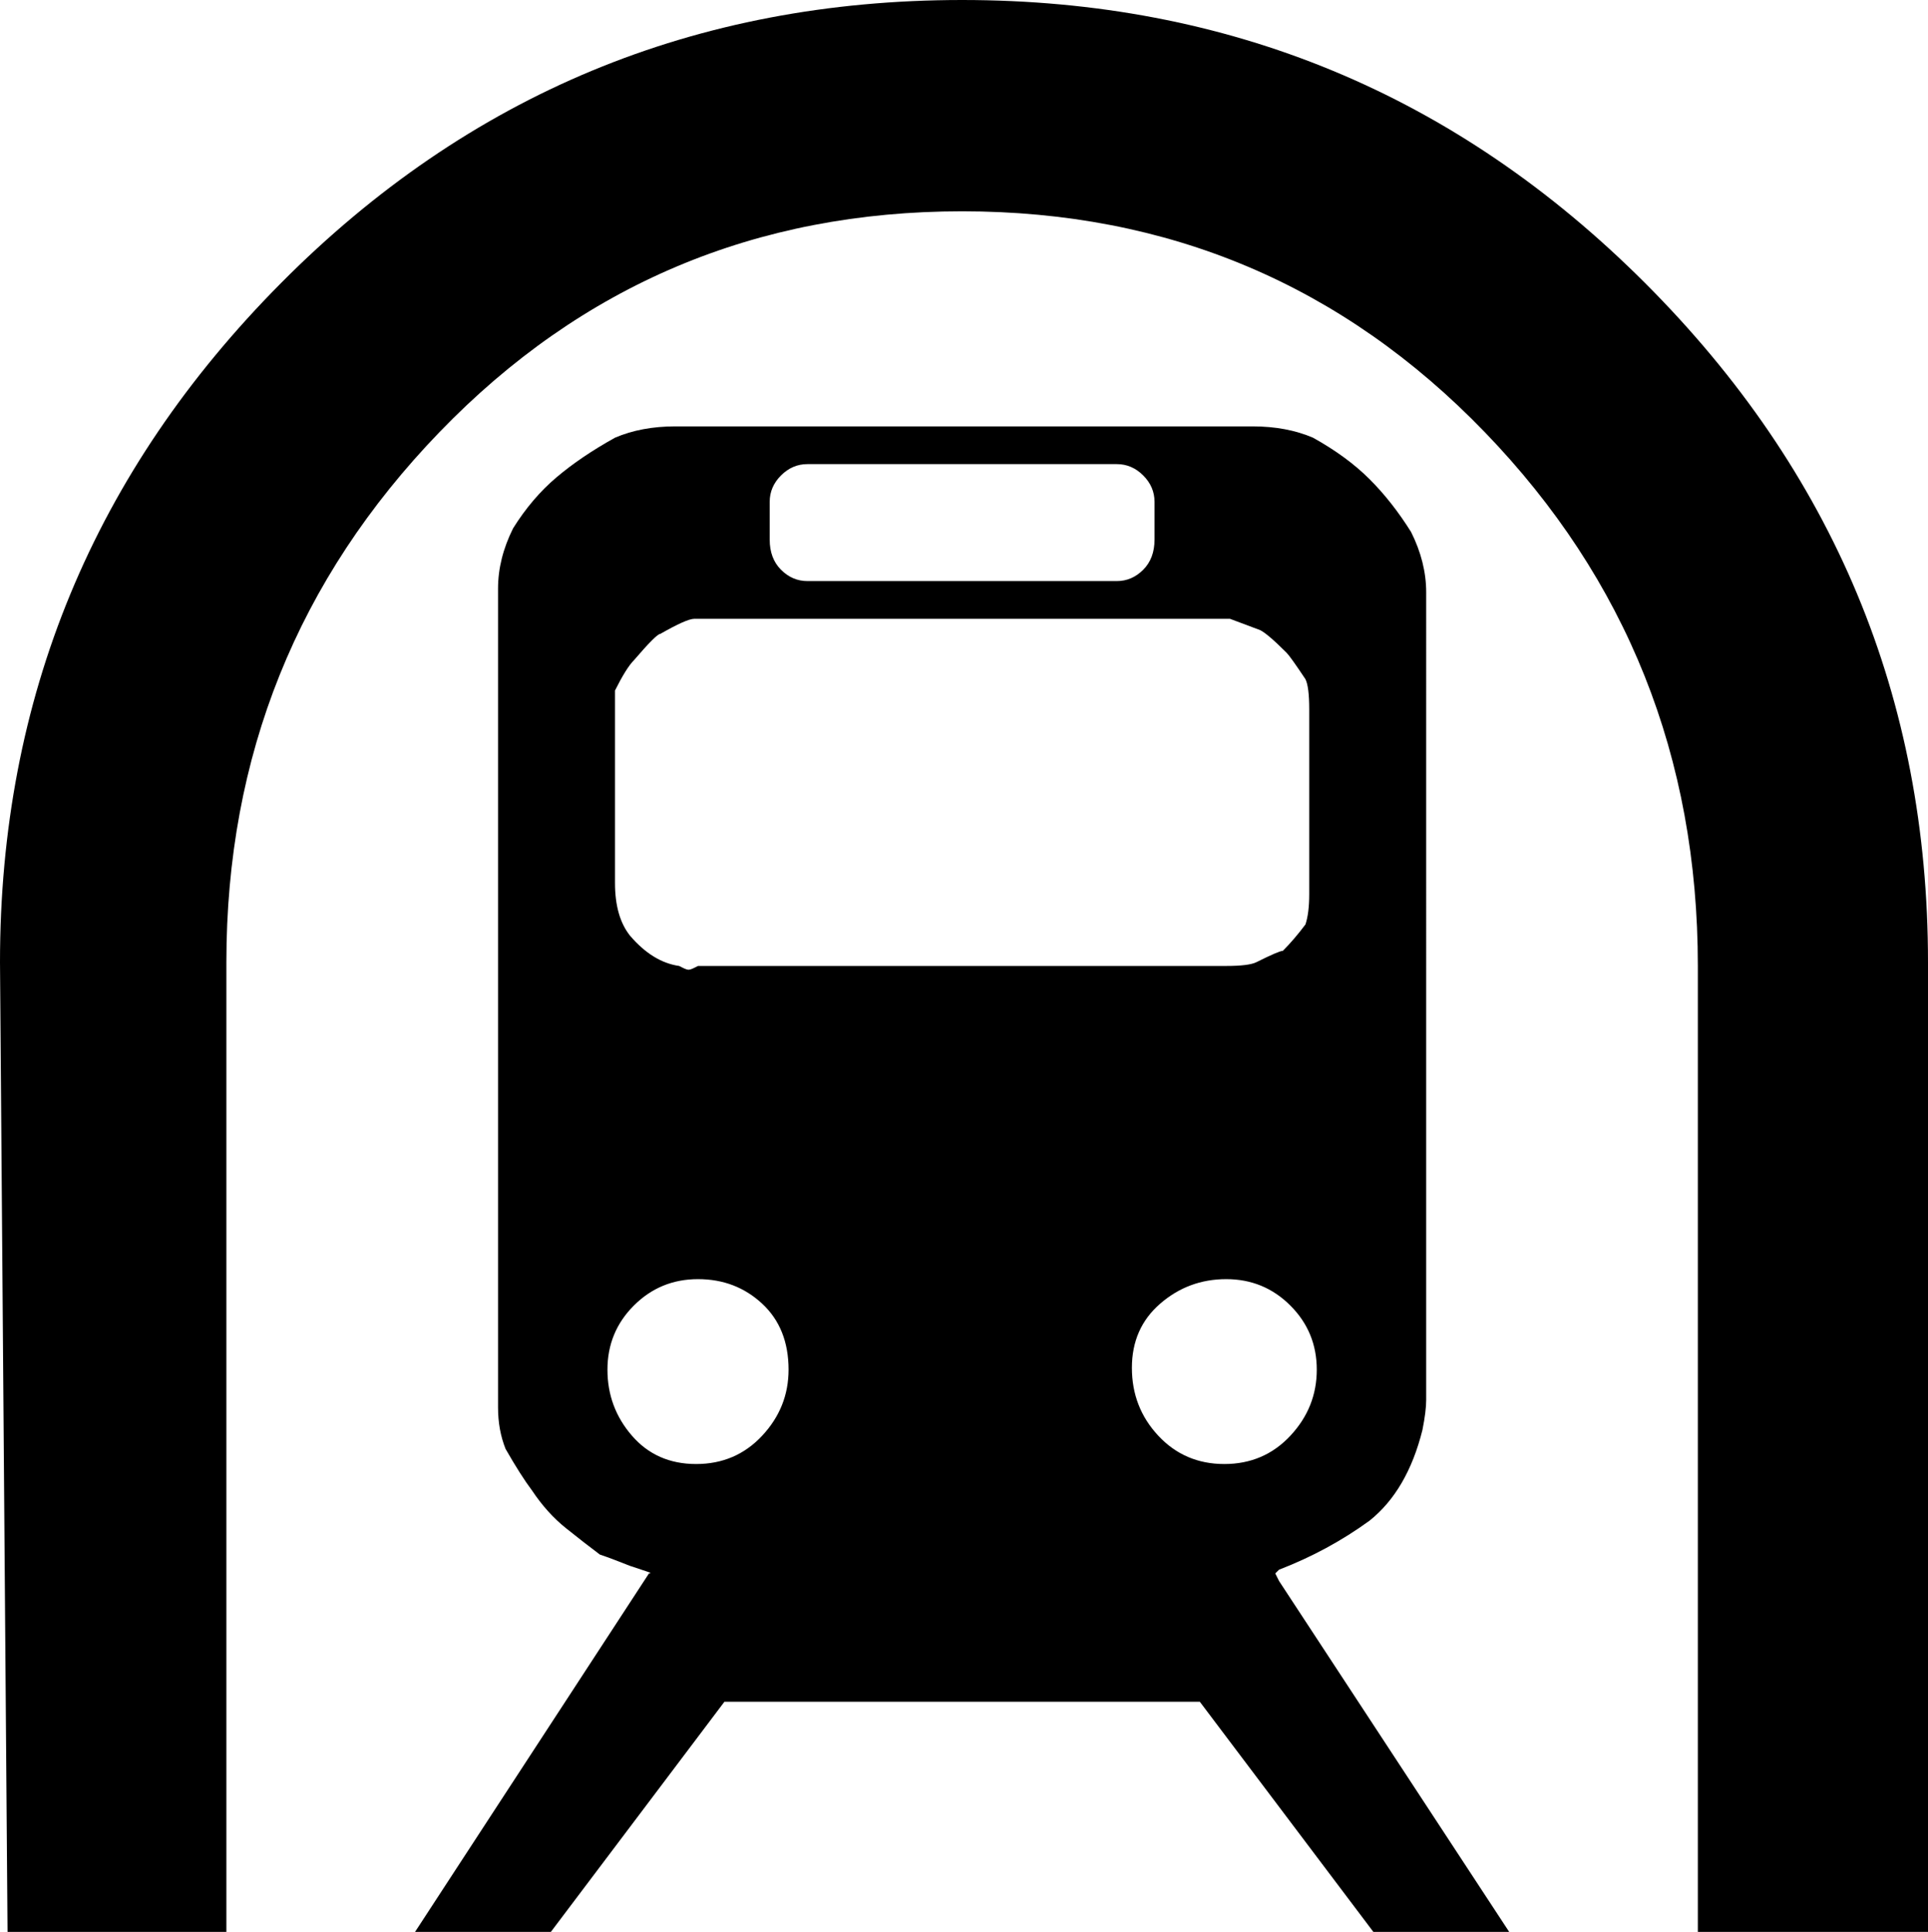
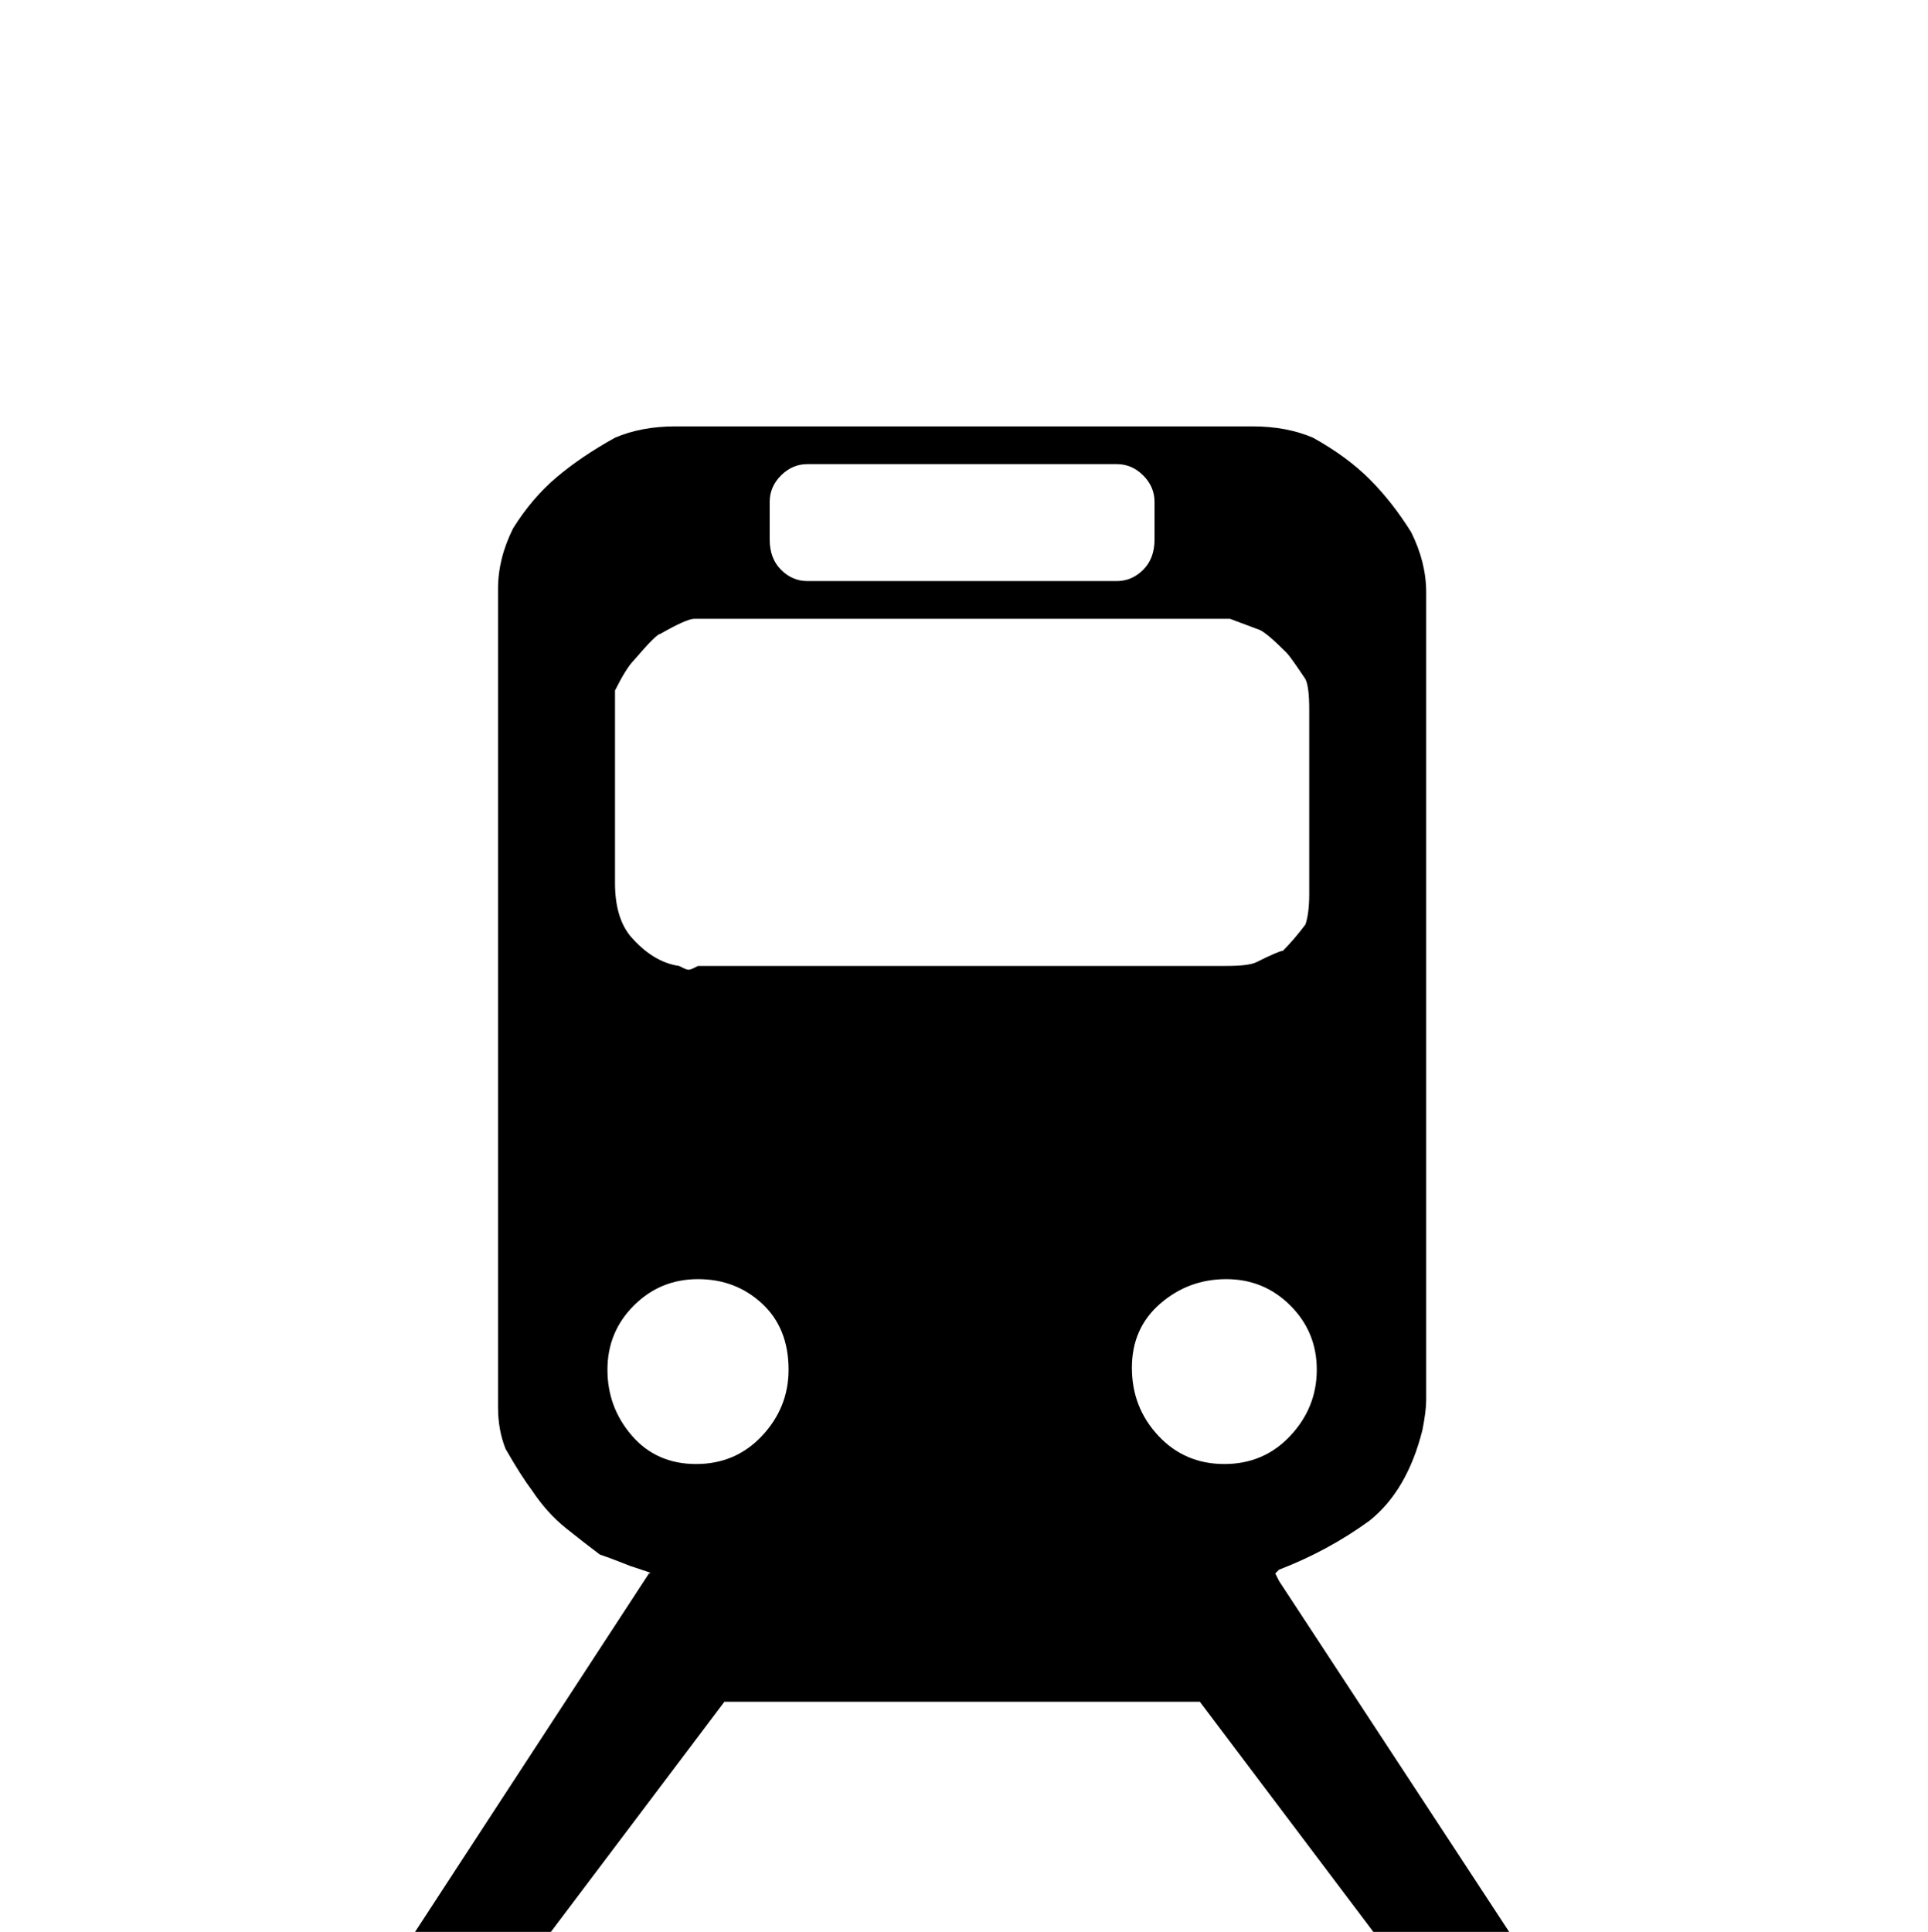
<svg xmlns="http://www.w3.org/2000/svg" version="1.1" id="Capa_1" x="0px" y="0px" width="511px" height="512px" viewBox="0 0 511 512" enable-background="new 0 0 511 512" xml:space="preserve">
  <g>
-     <path d="M436,75C386,25,325.667,0,255,0S124.167,25,74.5,75S0,185,0,255l2,257h58V255c0-54.667,18.833-101.5,56.5-140.5   S200.333,56,255,56s100.833,19.5,138.5,58.5S450,200.667,450,256v256h61V255C511,185,486,125,436,75z" />
    <path d="M338,417l1-1c8.667-3.334,16.667-7.667,24-13c6.667-5.333,11.333-13.333,14-24c0.667-3.333,1-6,1-8V157   c0-5.336-1.333-10.669-4-16c-3.333-5.333-7-10-11-14s-9-7.667-15-11c-4.667-2-10-3-16-3h-16H194h-15c-6,0-11.333,1-16,3   c-6,3.333-11.167,6.833-15.5,10.5c-4.334,3.667-8.167,8.167-11.5,13.5c-2.667,5.333-4,10.667-4,16v217c0,4,0.667,7.667,2,11   c2.667,4.667,5,8.333,7,11c2.667,4,5.667,7.333,9,10s6.333,5,9,7c2,0.667,4.667,1.667,8,3l4.5,1.5c1,0.333,1.167,0.5,0.5,0.5   l-62,95h36l46-61h126l46,61h36l-61-93L338,417z M204,133c0-2.667,1-5,3-7s4.333-3,7-3h82c2.667,0,5,1,7,3s3,4.333,3,7v10   c0,3.333-1,6-3,8s-4.333,3-7,3h-82c-2.667,0-5-1-7-3s-3-4.667-3-8V133z M163,192v-9c2-4,3.667-6.667,5-8c4-4.667,6.333-7,7-7   c4.667-2.667,7.667-4,9-4h10h122h10l8,3c1.338,0.667,3.672,2.667,7,6c0.667,0.667,2.333,3,5,7c0.667,1.333,1,4,1,8v49   c0,3.333-0.333,6-1,8c-2,2.667-4,5-6,7c-0.667,0-3,1-7,3c-1.333,0.667-4,1-8,1H185l-1,0.5c-0.667,0.333-1.167,0.5-1.5,0.5   s-0.833-0.167-1.5-0.5l-1-0.5c-4.667-0.668-9-3.334-13-8c-2.667-3.333-4-8-4-14V192z M202,380.5c-4.667,5-10.5,7.5-17.5,7.5   s-12.667-2.5-17-7.5S161,369.667,161,363s2.333-12.333,7-17s10.333-7,17-7s12.334,2.167,17,6.5c4.667,4.333,7,10.167,7,17.5   C209,369.667,206.667,375.5,202,380.5z M307,380.5c-4.667-5-7-11-7-18s2.5-12.667,7.5-17s10.833-6.5,17.5-6.5s12.333,2.333,17,7   s7,10.333,7,17s-2.333,12.5-7,17.5s-10.5,7.5-17.5,7.5S311.667,385.5,307,380.5z" />
  </g>
</svg>